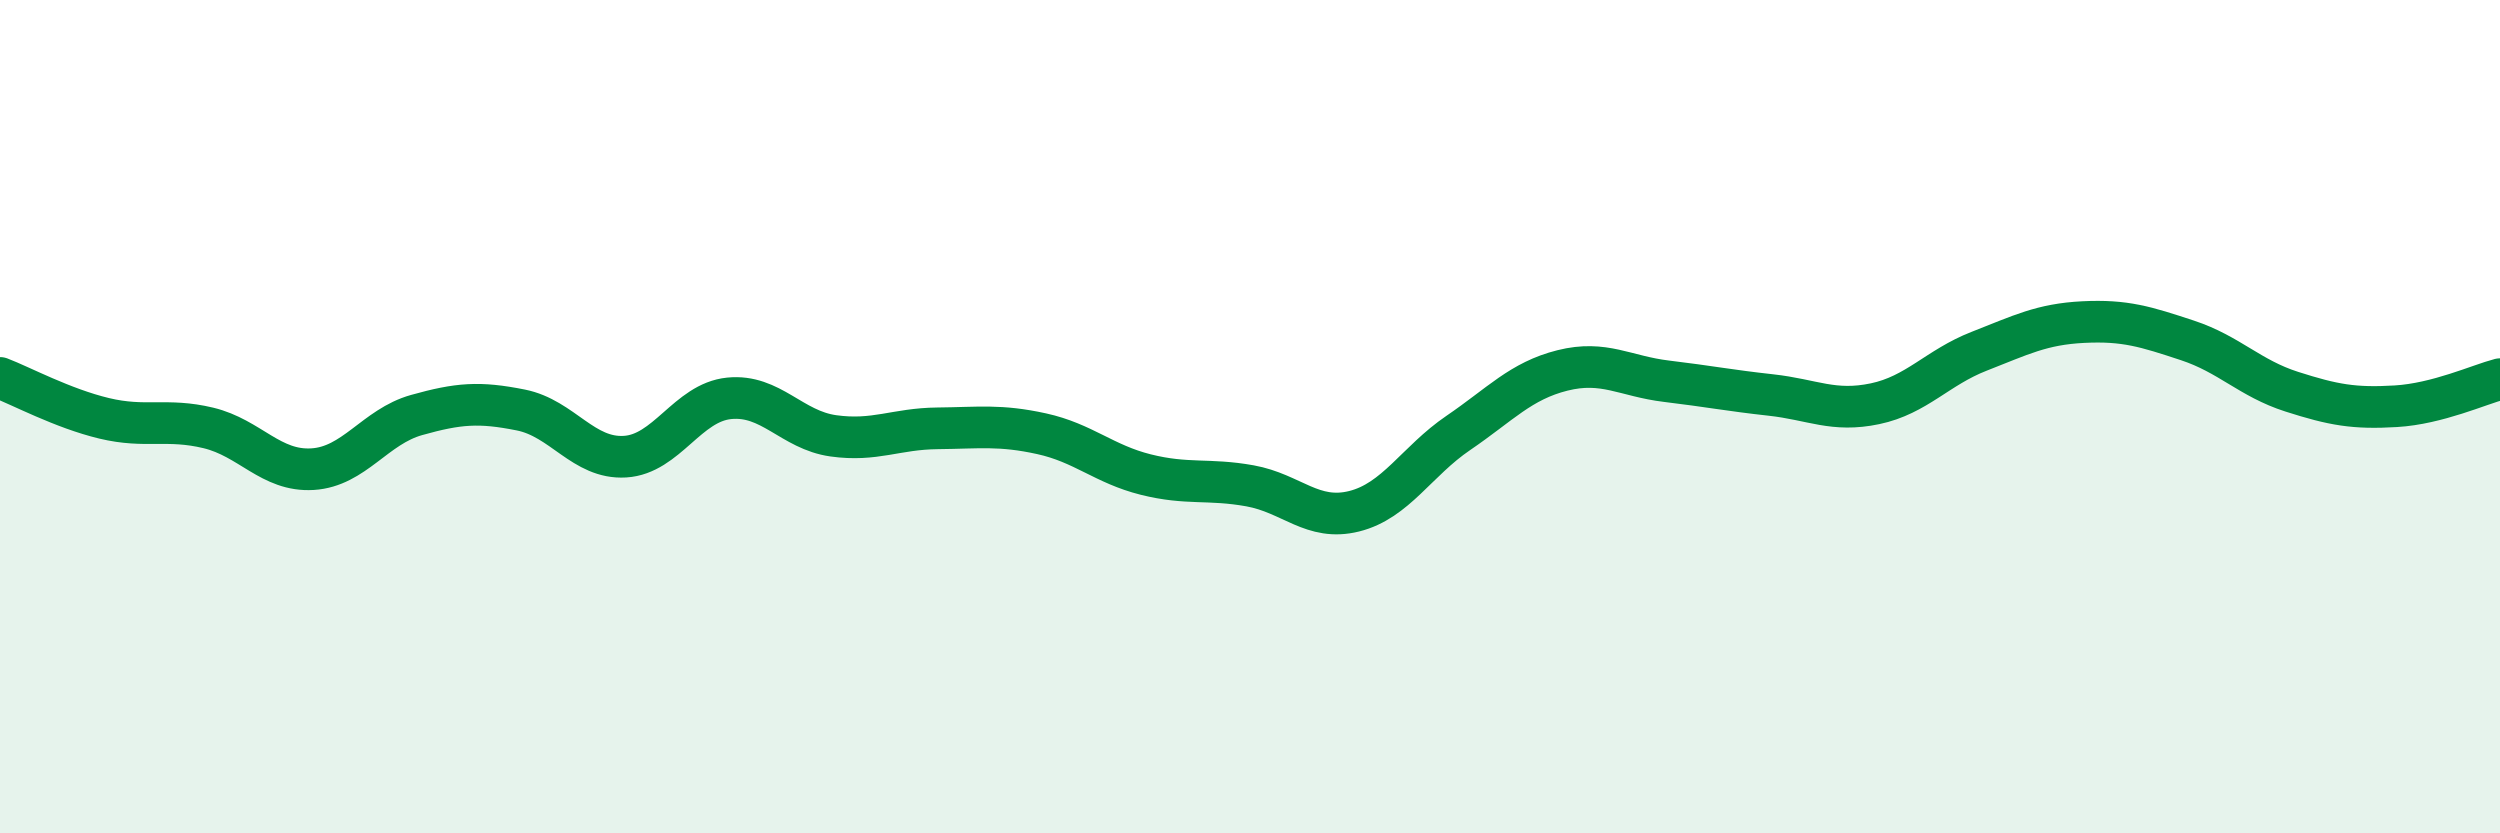
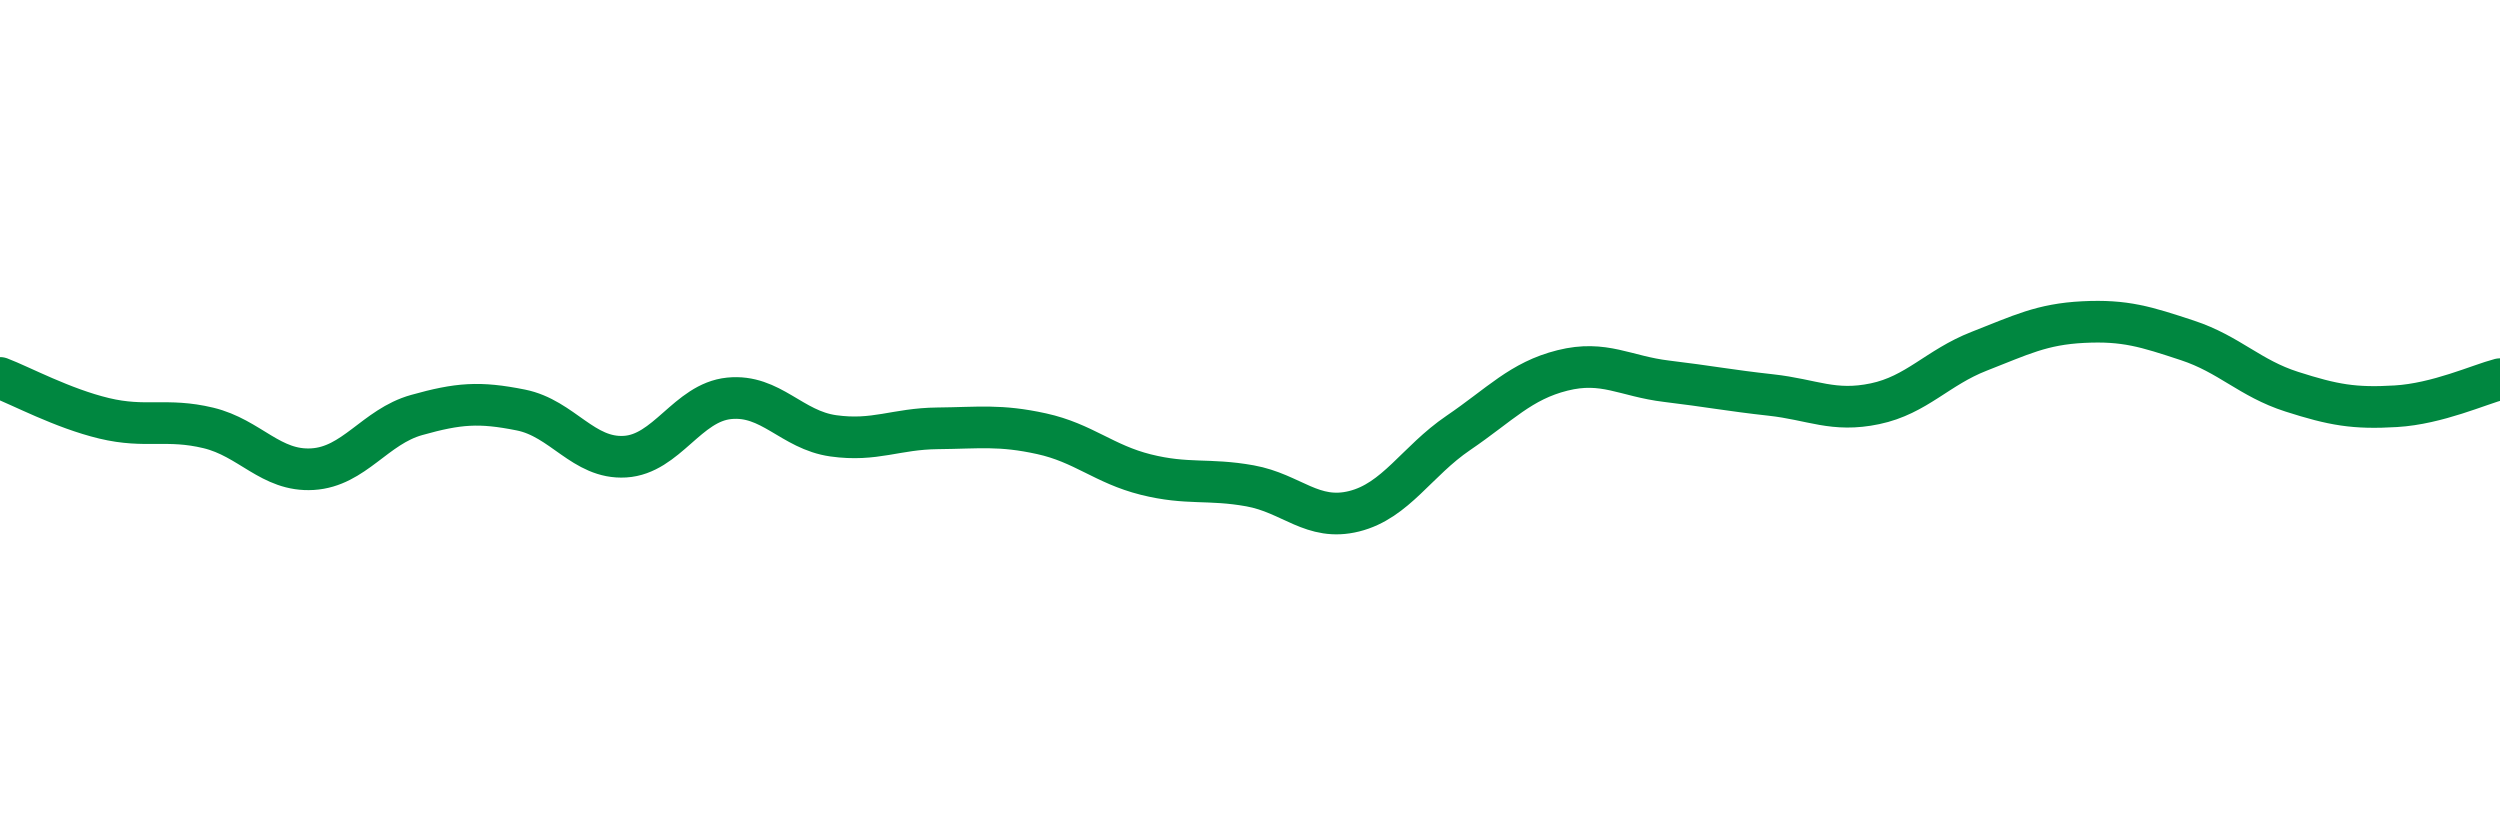
<svg xmlns="http://www.w3.org/2000/svg" width="60" height="20" viewBox="0 0 60 20">
-   <path d="M 0,9.07 C 0.5,9.26 1.5,9.8 2.5,10.04 C 3.5,10.28 4,10.03 5,10.27 C 6,10.51 6.5,11.32 7.5,11.26 C 8.5,11.2 9,10.24 10,9.96 C 11,9.68 11.5,9.64 12.5,9.84 C 13.5,10.04 14,11.02 15,10.96 C 16,10.9 16.5,9.66 17.5,9.56 C 18.5,9.46 19,10.32 20,10.46 C 21,10.6 21.5,10.29 22.5,10.28 C 23.5,10.27 24,10.19 25,10.41 C 26,10.63 26.5,11.14 27.5,11.39 C 28.5,11.64 29,11.48 30,11.66 C 31,11.84 31.5,12.52 32.5,12.27 C 33.5,12.02 34,11.07 35,10.39 C 36,9.71 36.5,9.14 37.5,8.89 C 38.5,8.64 39,9.03 40,9.15 C 41,9.27 41.5,9.37 42.5,9.48 C 43.5,9.59 44,9.9 45,9.69 C 46,9.48 46.5,8.82 47.5,8.43 C 48.5,8.04 49,7.78 50,7.73 C 51,7.68 51.5,7.84 52.5,8.17 C 53.5,8.5 54,9.08 55,9.4 C 56,9.72 56.5,9.81 57.5,9.75 C 58.5,9.69 59.5,9.23 60,9.1L60 20L0 20Z" fill="#008740" opacity="0.1" stroke-linecap="round" stroke-linejoin="round" />
  <path d="M 0,9.07 C 0.5,9.26 1.5,9.8 2.5,10.04 C 3.5,10.28 4,10.03 5,10.27 C 6,10.51 6.5,11.32 7.5,11.26 C 8.5,11.2 9,10.24 10,9.96 C 11,9.68 11.5,9.64 12.5,9.84 C 13.5,10.04 14,11.02 15,10.96 C 16,10.9 16.5,9.66 17.5,9.56 C 18.5,9.46 19,10.32 20,10.46 C 21,10.6 21.5,10.29 22.5,10.28 C 23.5,10.27 24,10.19 25,10.41 C 26,10.63 26.5,11.14 27.5,11.39 C 28.5,11.64 29,11.48 30,11.66 C 31,11.84 31.5,12.52 32.5,12.27 C 33.5,12.02 34,11.07 35,10.39 C 36,9.71 36.5,9.14 37.5,8.89 C 38.5,8.64 39,9.03 40,9.15 C 41,9.27 41.5,9.37 42.5,9.48 C 43.5,9.59 44,9.9 45,9.69 C 46,9.48 46.5,8.82 47.5,8.43 C 48.5,8.04 49,7.78 50,7.73 C 51,7.68 51.5,7.84 52.5,8.17 C 53.5,8.5 54,9.08 55,9.4 C 56,9.72 56.5,9.81 57.5,9.75 C 58.5,9.69 59.5,9.23 60,9.1" stroke="#008740" stroke-width="1" fill="none" stroke-linecap="round" stroke-linejoin="round" />
</svg>